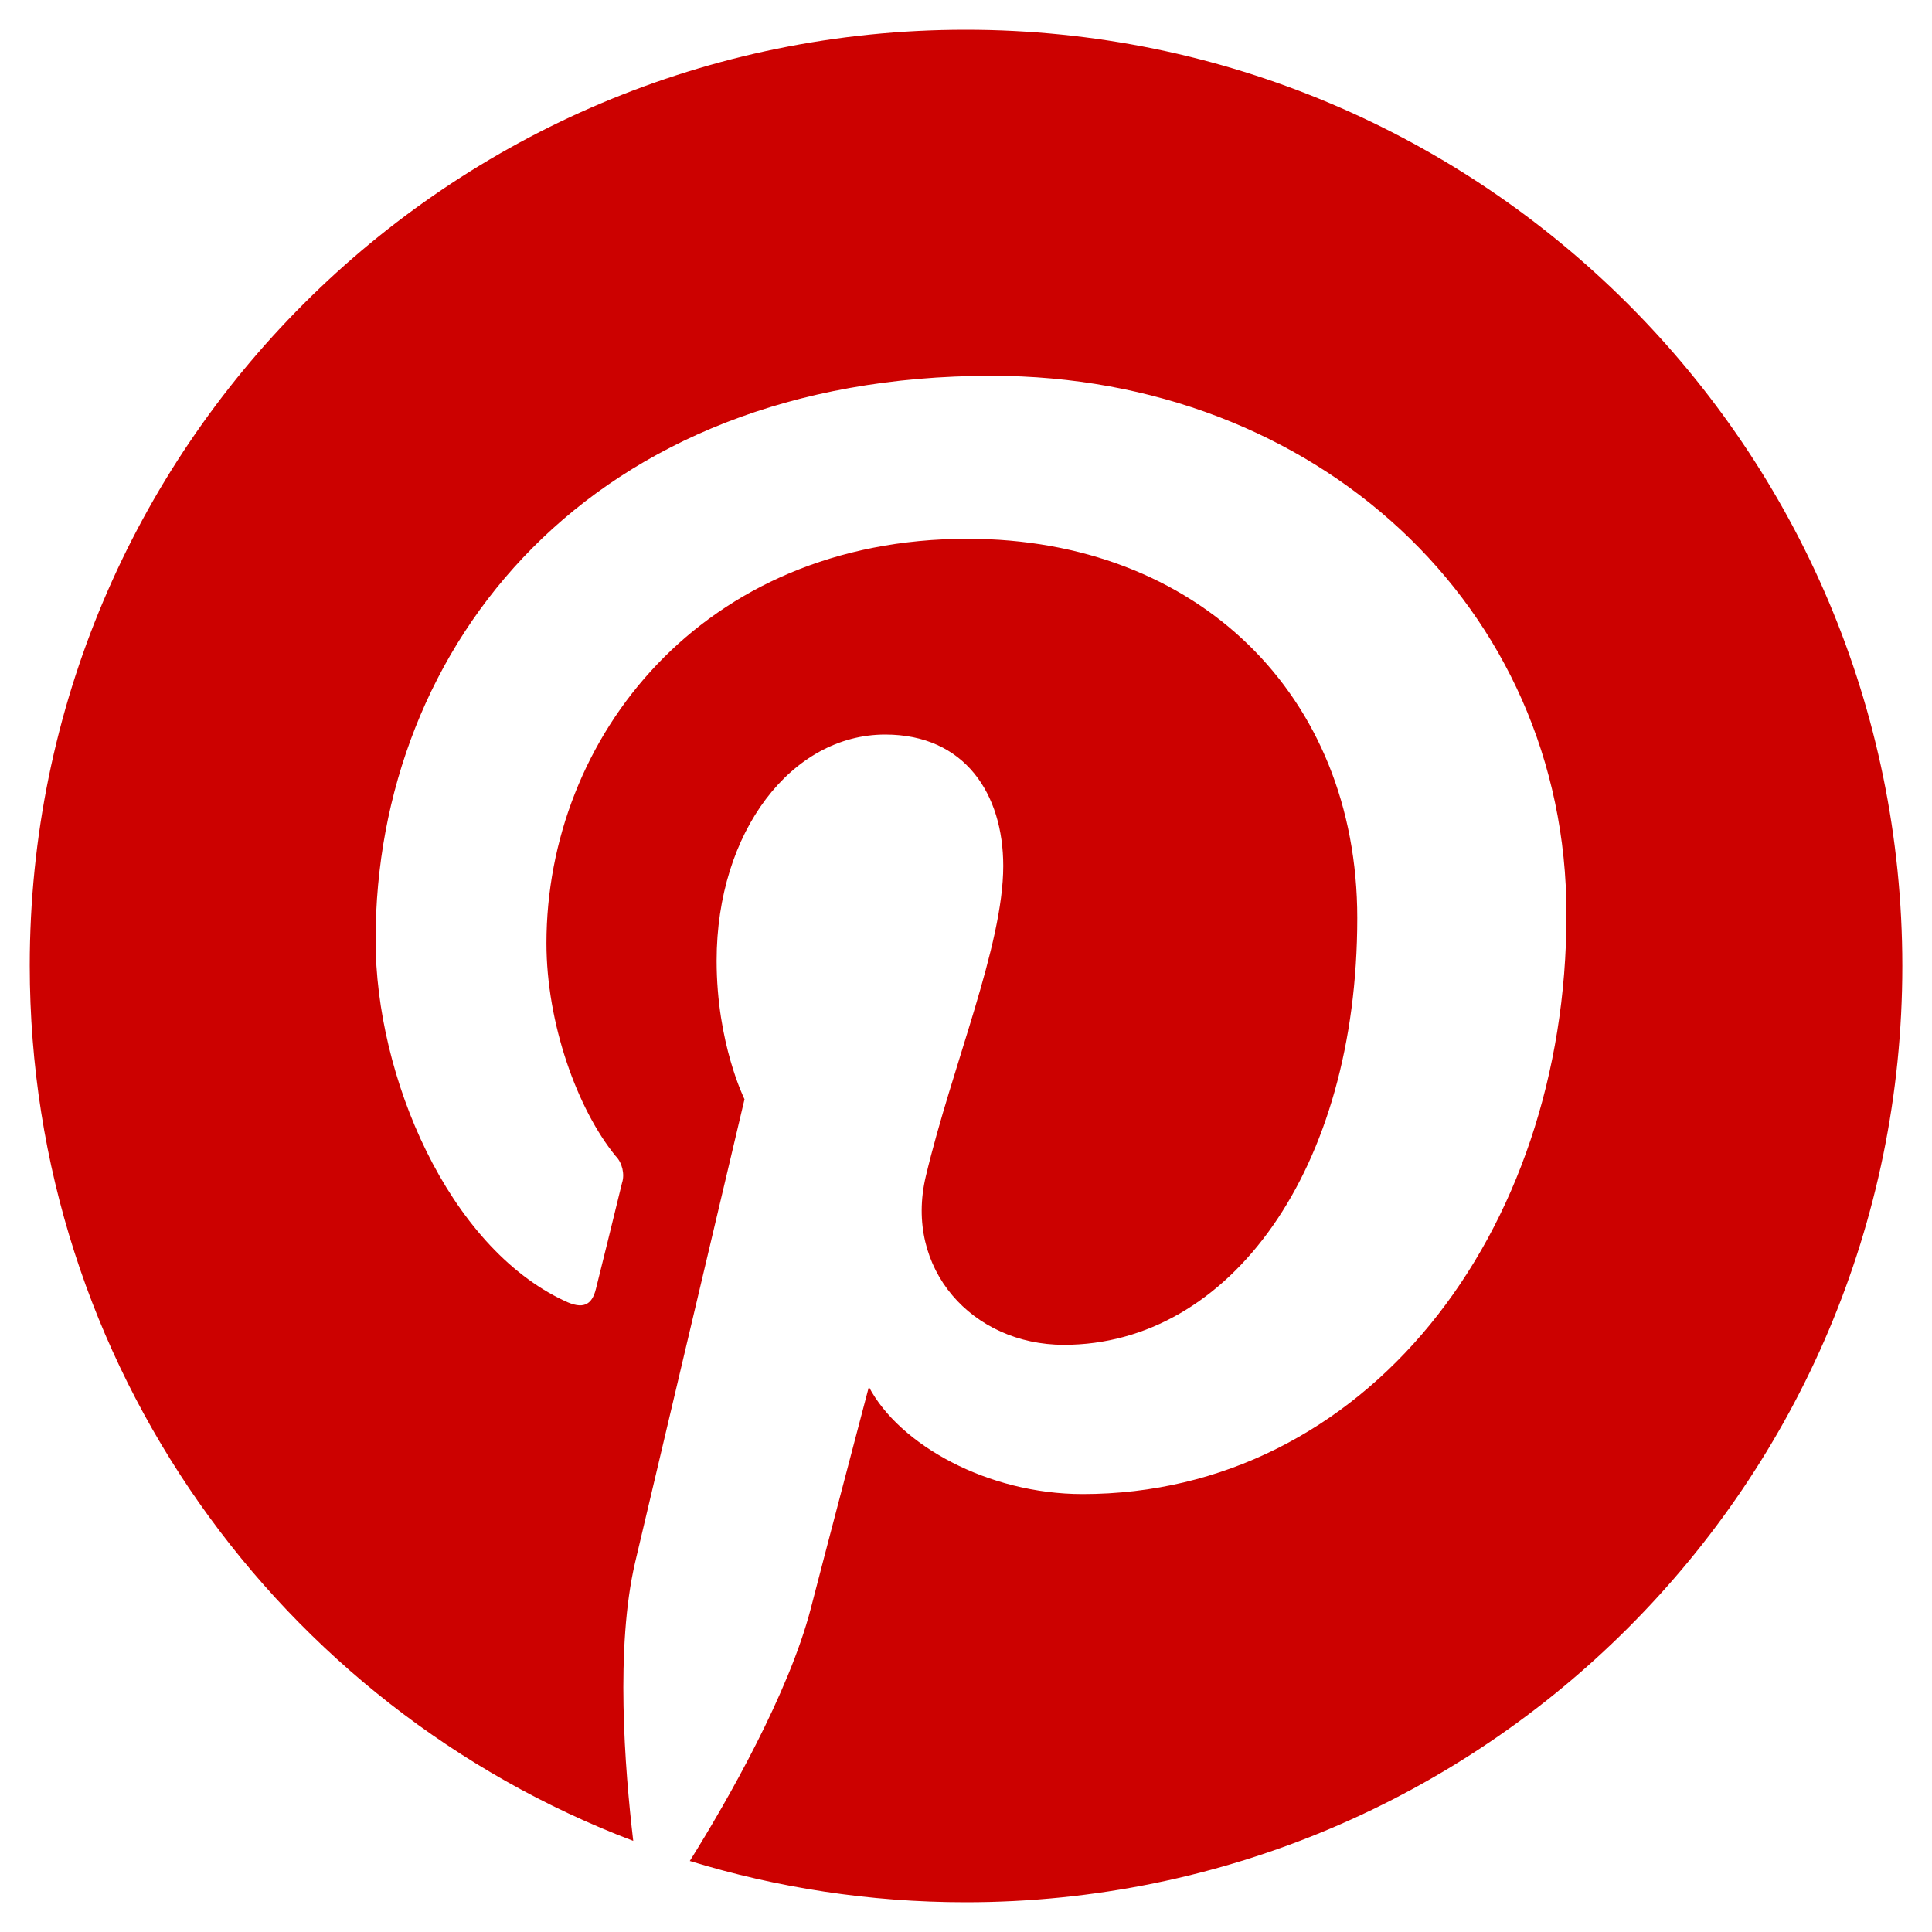
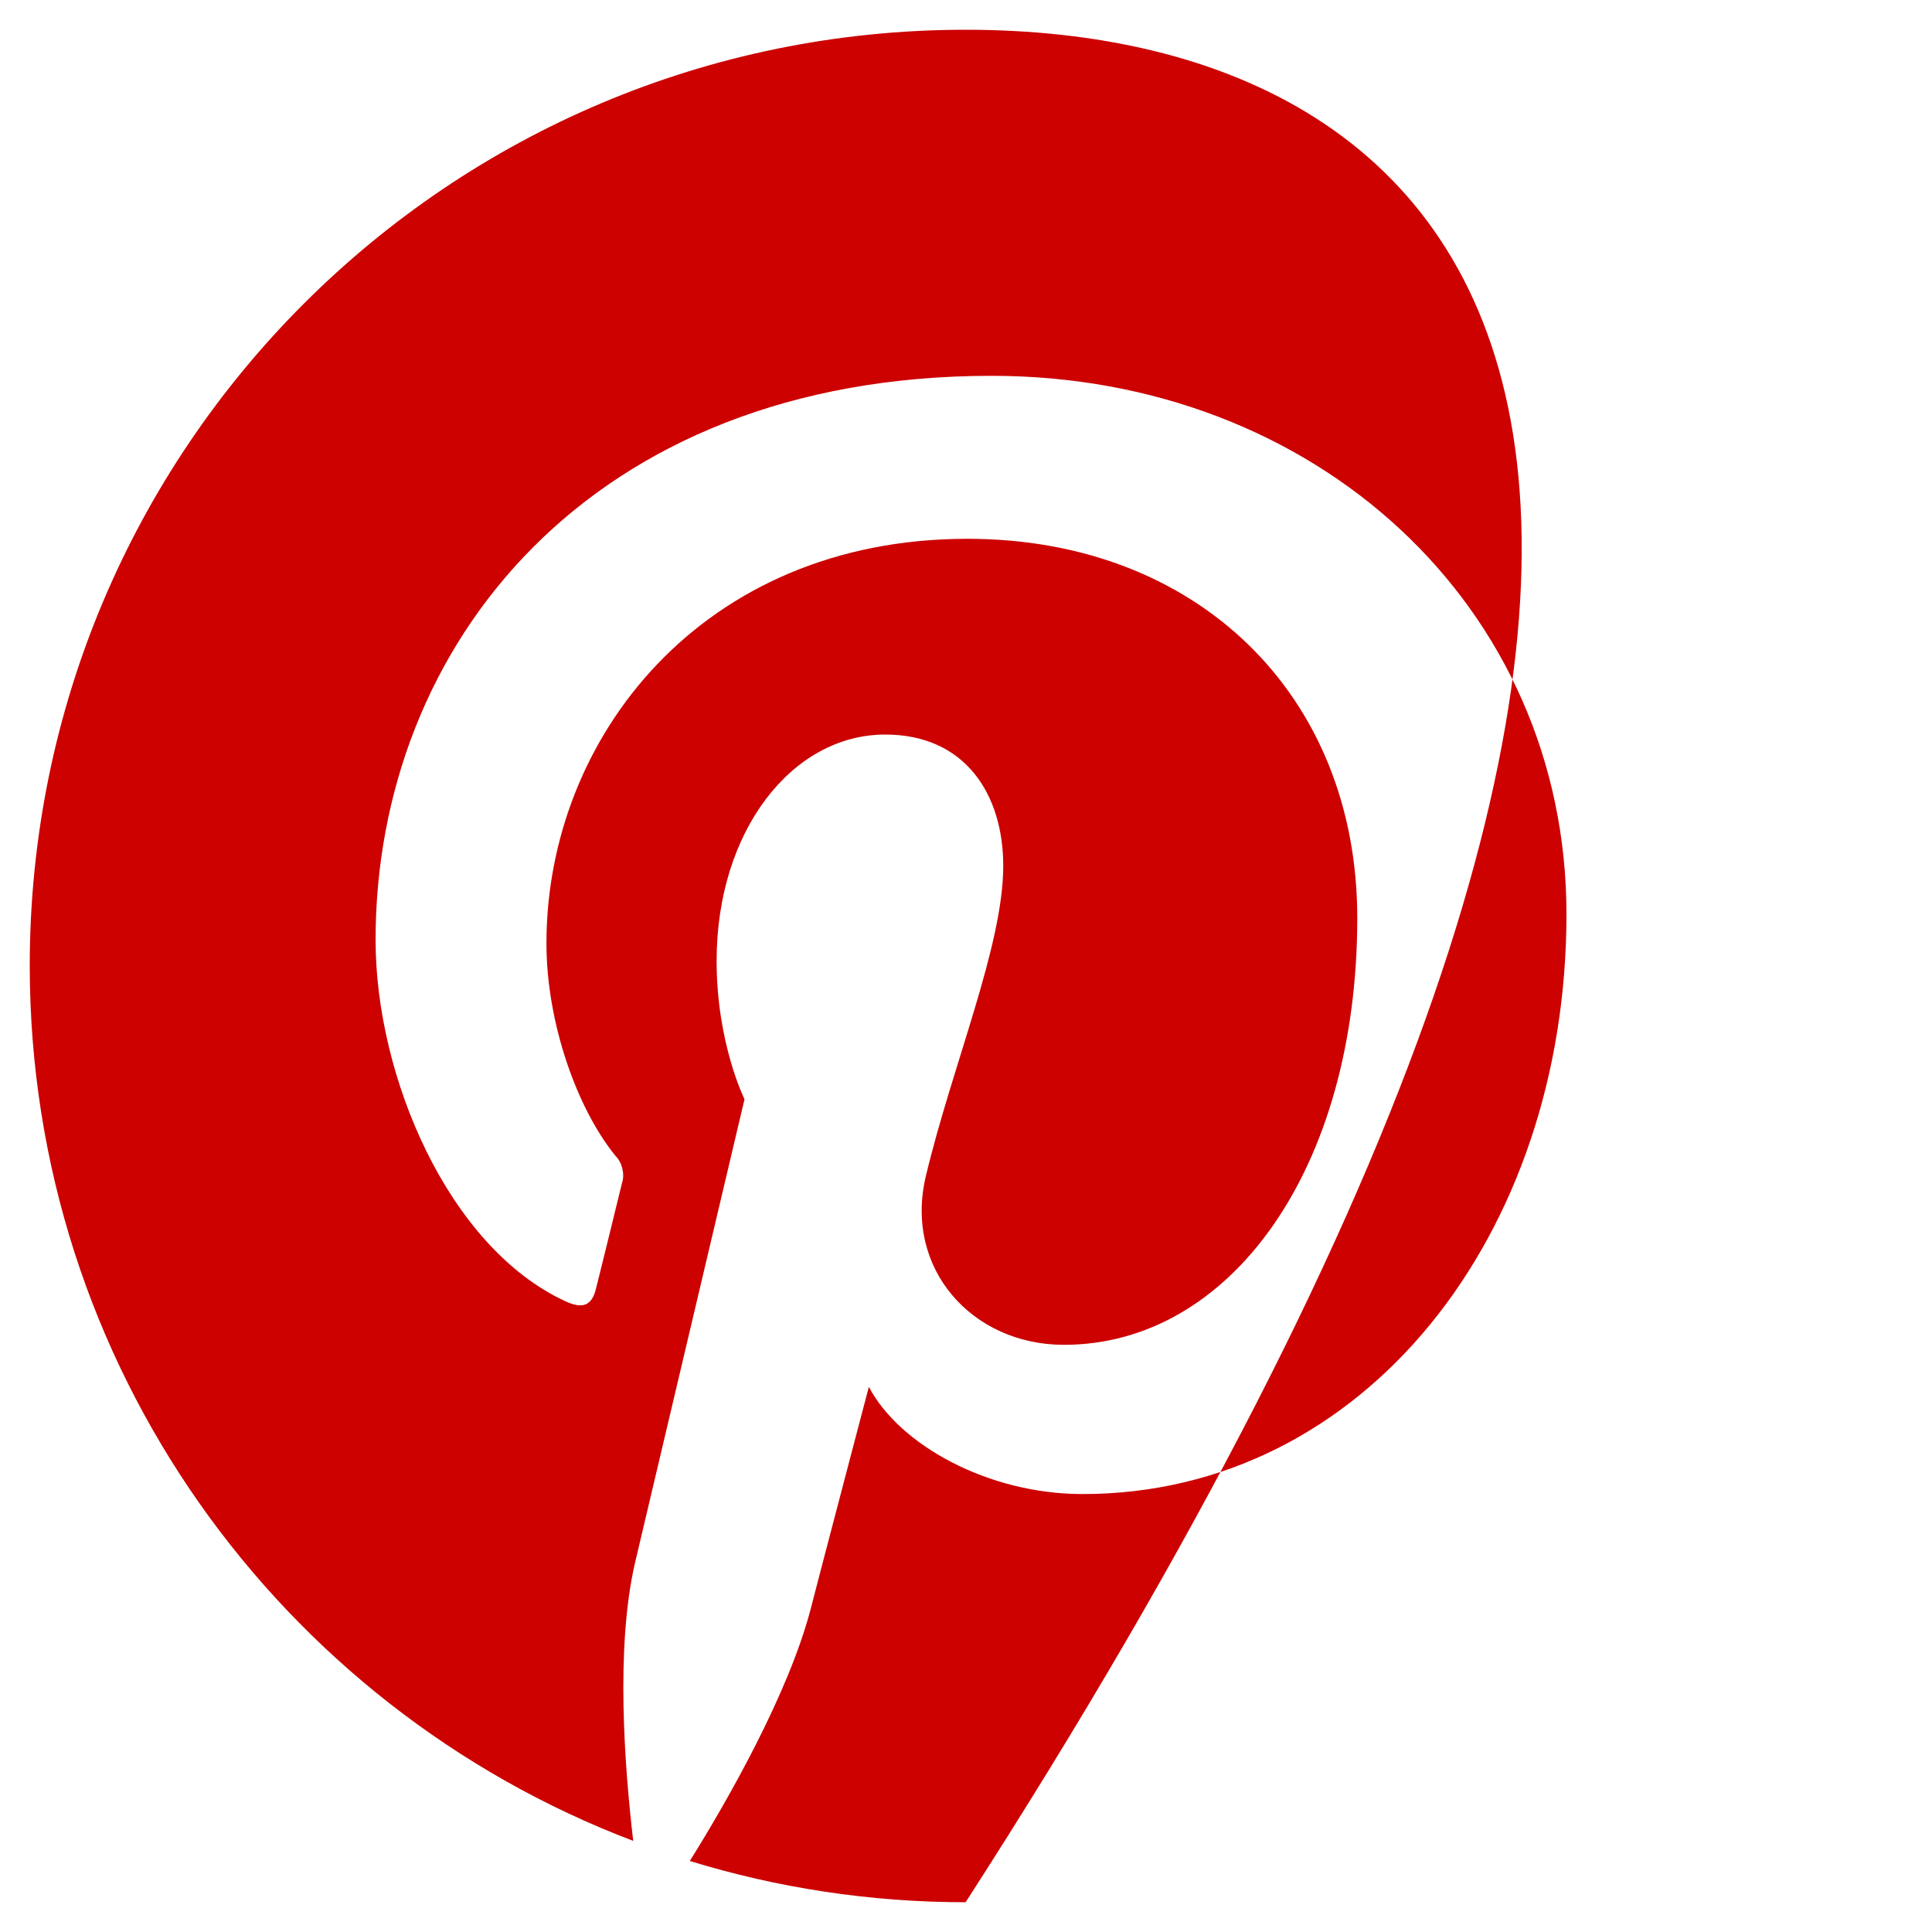
<svg xmlns="http://www.w3.org/2000/svg" width="25" height="25" viewBox="0 0 25 25" fill="none">
-   <path d="M0.385 12.495C0.385 17.667 3.627 22.087 8.194 23.821C8.083 22.877 7.962 21.317 8.218 20.219C8.439 19.28 9.634 14.224 9.634 14.224C9.634 14.224 9.273 13.502 9.273 12.432C9.273 10.757 10.246 9.505 11.455 9.505C12.486 9.505 12.982 10.275 12.982 11.205C12.982 12.24 12.322 13.786 11.98 15.221C11.696 16.42 12.582 17.402 13.767 17.402C15.911 17.402 17.563 15.139 17.563 11.879C17.563 8.99 15.487 6.972 12.519 6.972C9.085 6.972 7.071 9.548 7.071 12.206C7.071 13.242 7.471 14.354 7.967 14.96C8.011 15.004 8.039 15.062 8.054 15.124C8.068 15.187 8.068 15.249 8.049 15.307C7.957 15.688 7.755 16.506 7.712 16.675C7.659 16.896 7.538 16.945 7.307 16.834C5.799 16.131 4.86 13.93 4.86 12.163C4.86 8.359 7.625 4.863 12.832 4.863C17.019 4.863 20.27 7.843 20.27 11.831C20.27 15.986 17.65 19.333 14.008 19.333C12.784 19.333 11.638 18.697 11.243 17.946C11.243 17.946 10.636 20.253 10.491 20.816C10.207 21.909 9.417 23.296 8.926 24.081C10.053 24.427 11.252 24.615 12.495 24.615C19.191 24.615 24.616 19.188 24.616 12.5C24.616 5.807 19.186 0.385 12.495 0.385C5.804 0.385 0.385 5.802 0.385 12.495Z" fill="#CC0100" />
+   <path d="M0.385 12.495C0.385 17.667 3.627 22.087 8.194 23.821C8.083 22.877 7.962 21.317 8.218 20.219C8.439 19.28 9.634 14.224 9.634 14.224C9.634 14.224 9.273 13.502 9.273 12.432C9.273 10.757 10.246 9.505 11.455 9.505C12.486 9.505 12.982 10.275 12.982 11.205C12.982 12.24 12.322 13.786 11.98 15.221C11.696 16.42 12.582 17.402 13.767 17.402C15.911 17.402 17.563 15.139 17.563 11.879C17.563 8.99 15.487 6.972 12.519 6.972C9.085 6.972 7.071 9.548 7.071 12.206C7.071 13.242 7.471 14.354 7.967 14.96C8.011 15.004 8.039 15.062 8.054 15.124C8.068 15.187 8.068 15.249 8.049 15.307C7.957 15.688 7.755 16.506 7.712 16.675C7.659 16.896 7.538 16.945 7.307 16.834C5.799 16.131 4.86 13.93 4.86 12.163C4.86 8.359 7.625 4.863 12.832 4.863C17.019 4.863 20.27 7.843 20.27 11.831C20.27 15.986 17.65 19.333 14.008 19.333C12.784 19.333 11.638 18.697 11.243 17.946C11.243 17.946 10.636 20.253 10.491 20.816C10.207 21.909 9.417 23.296 8.926 24.081C10.053 24.427 11.252 24.615 12.495 24.615C24.616 5.807 19.186 0.385 12.495 0.385C5.804 0.385 0.385 5.802 0.385 12.495Z" fill="#CC0100" />
</svg>